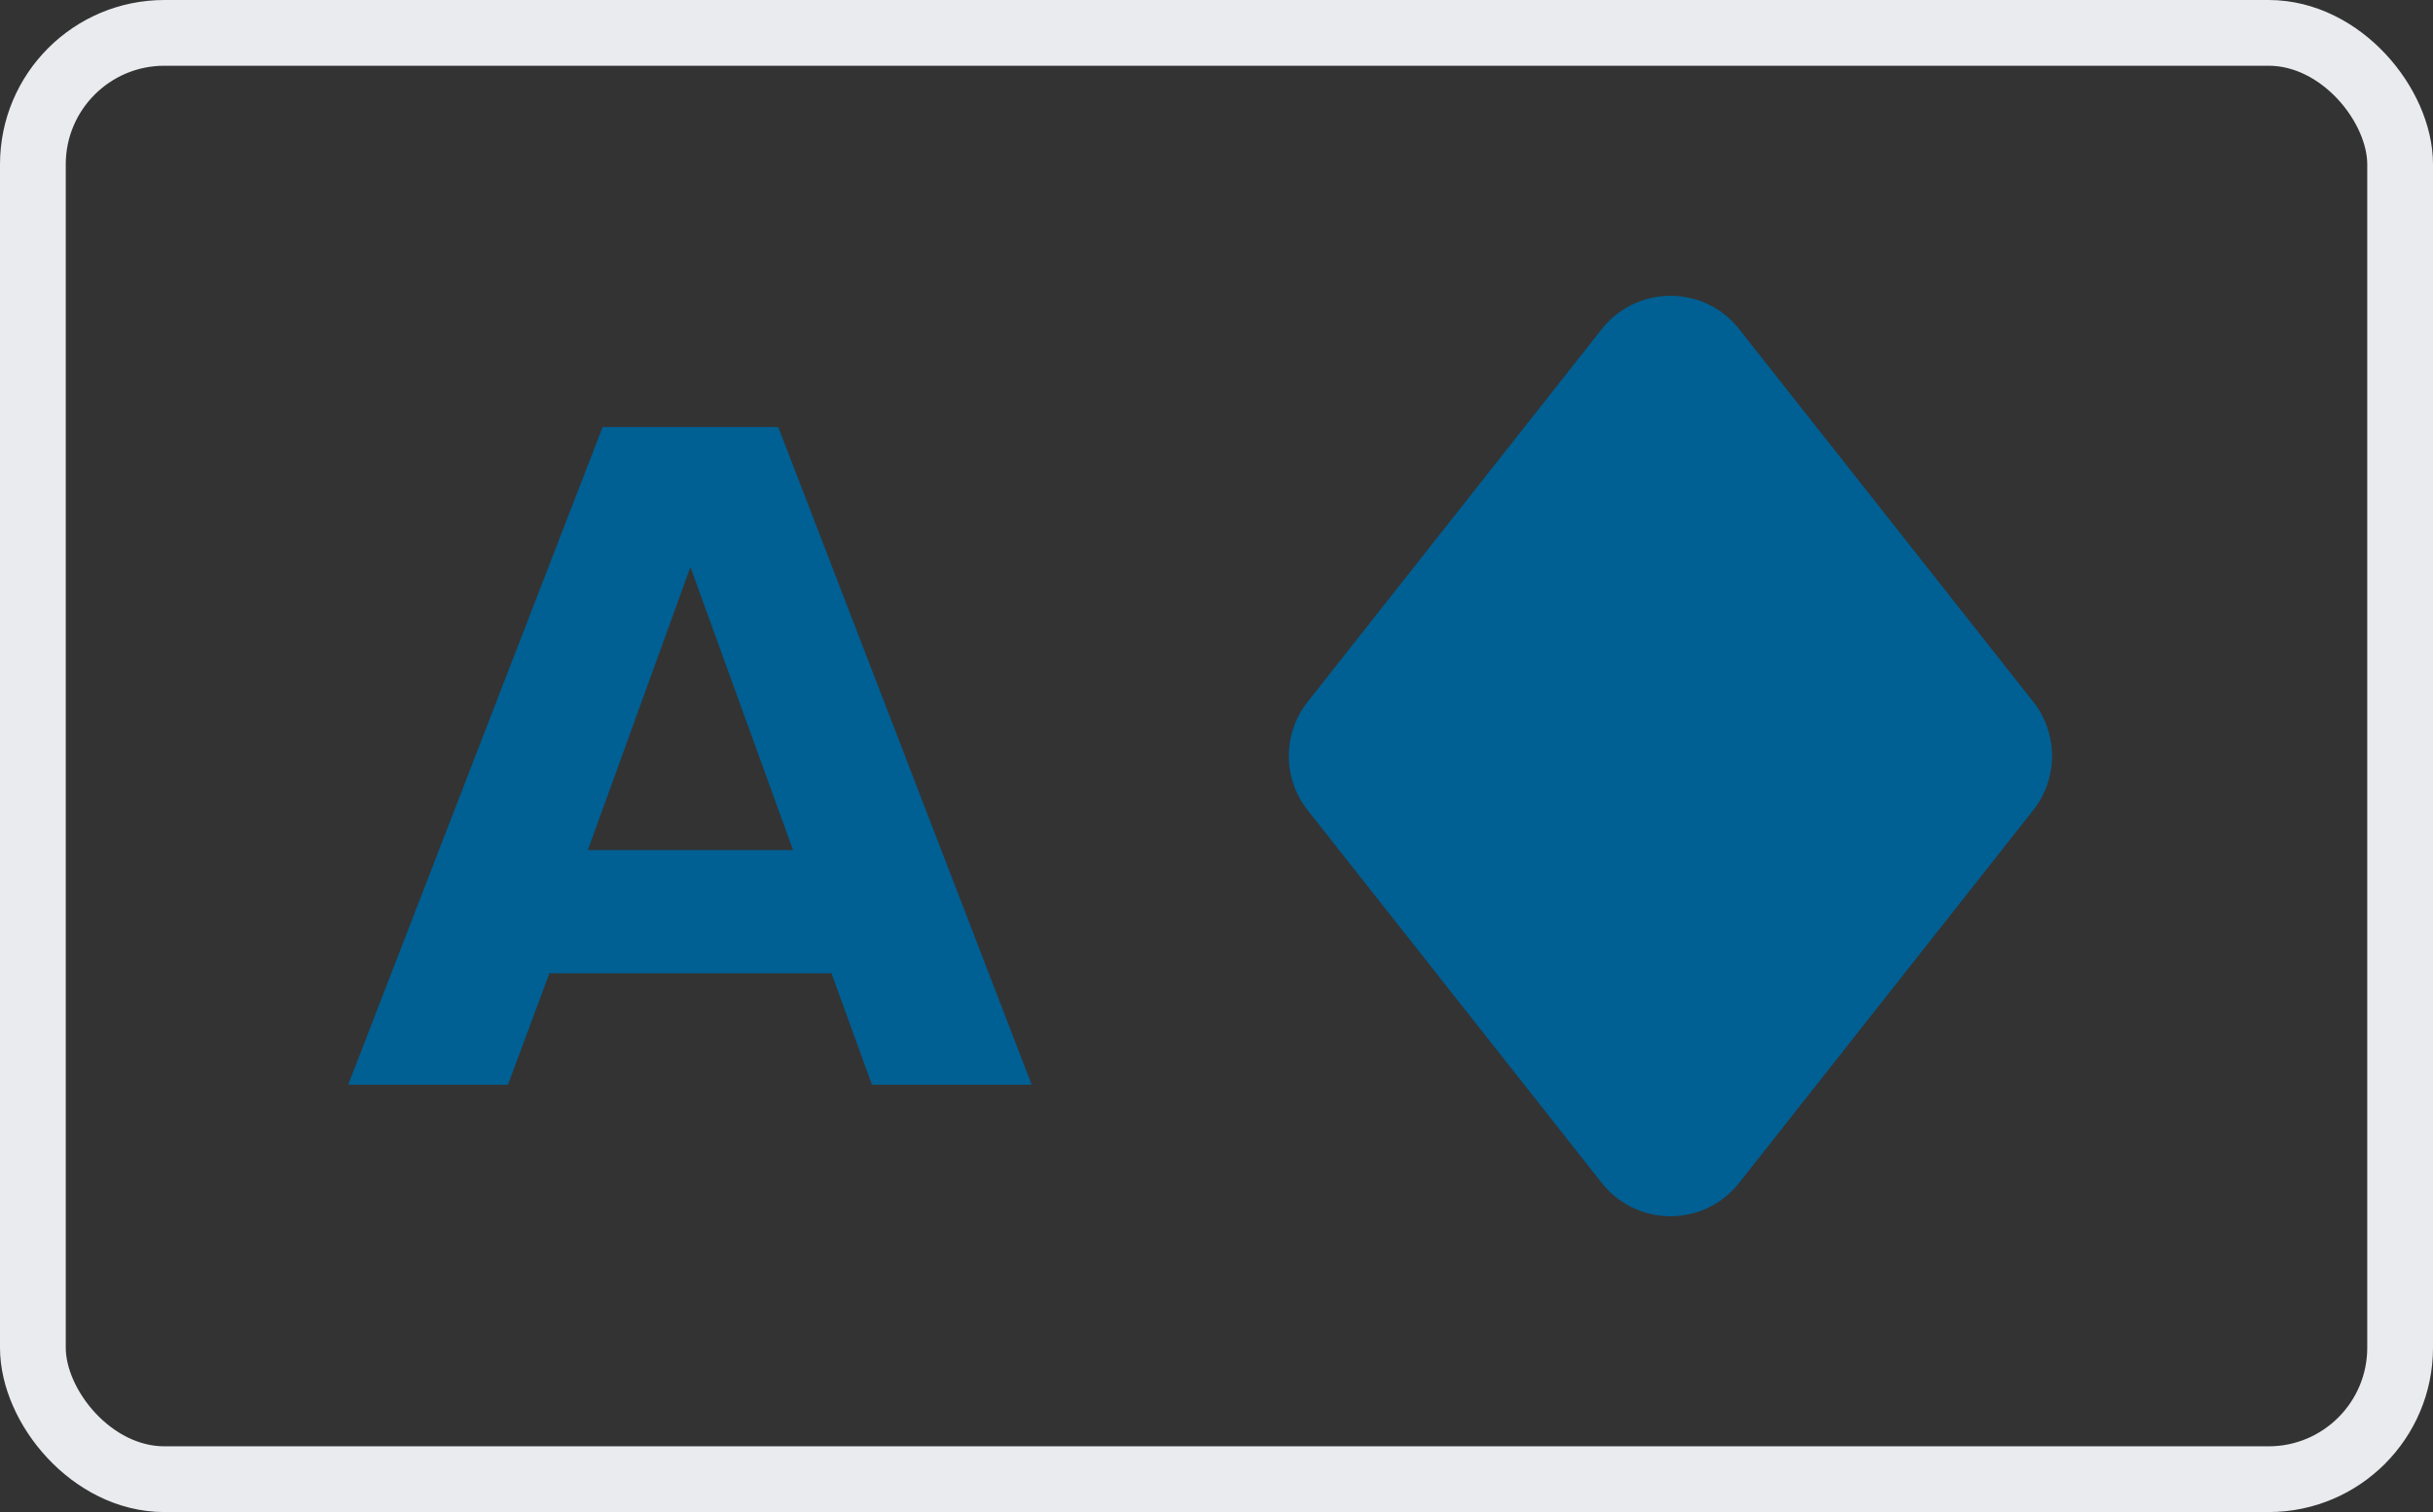
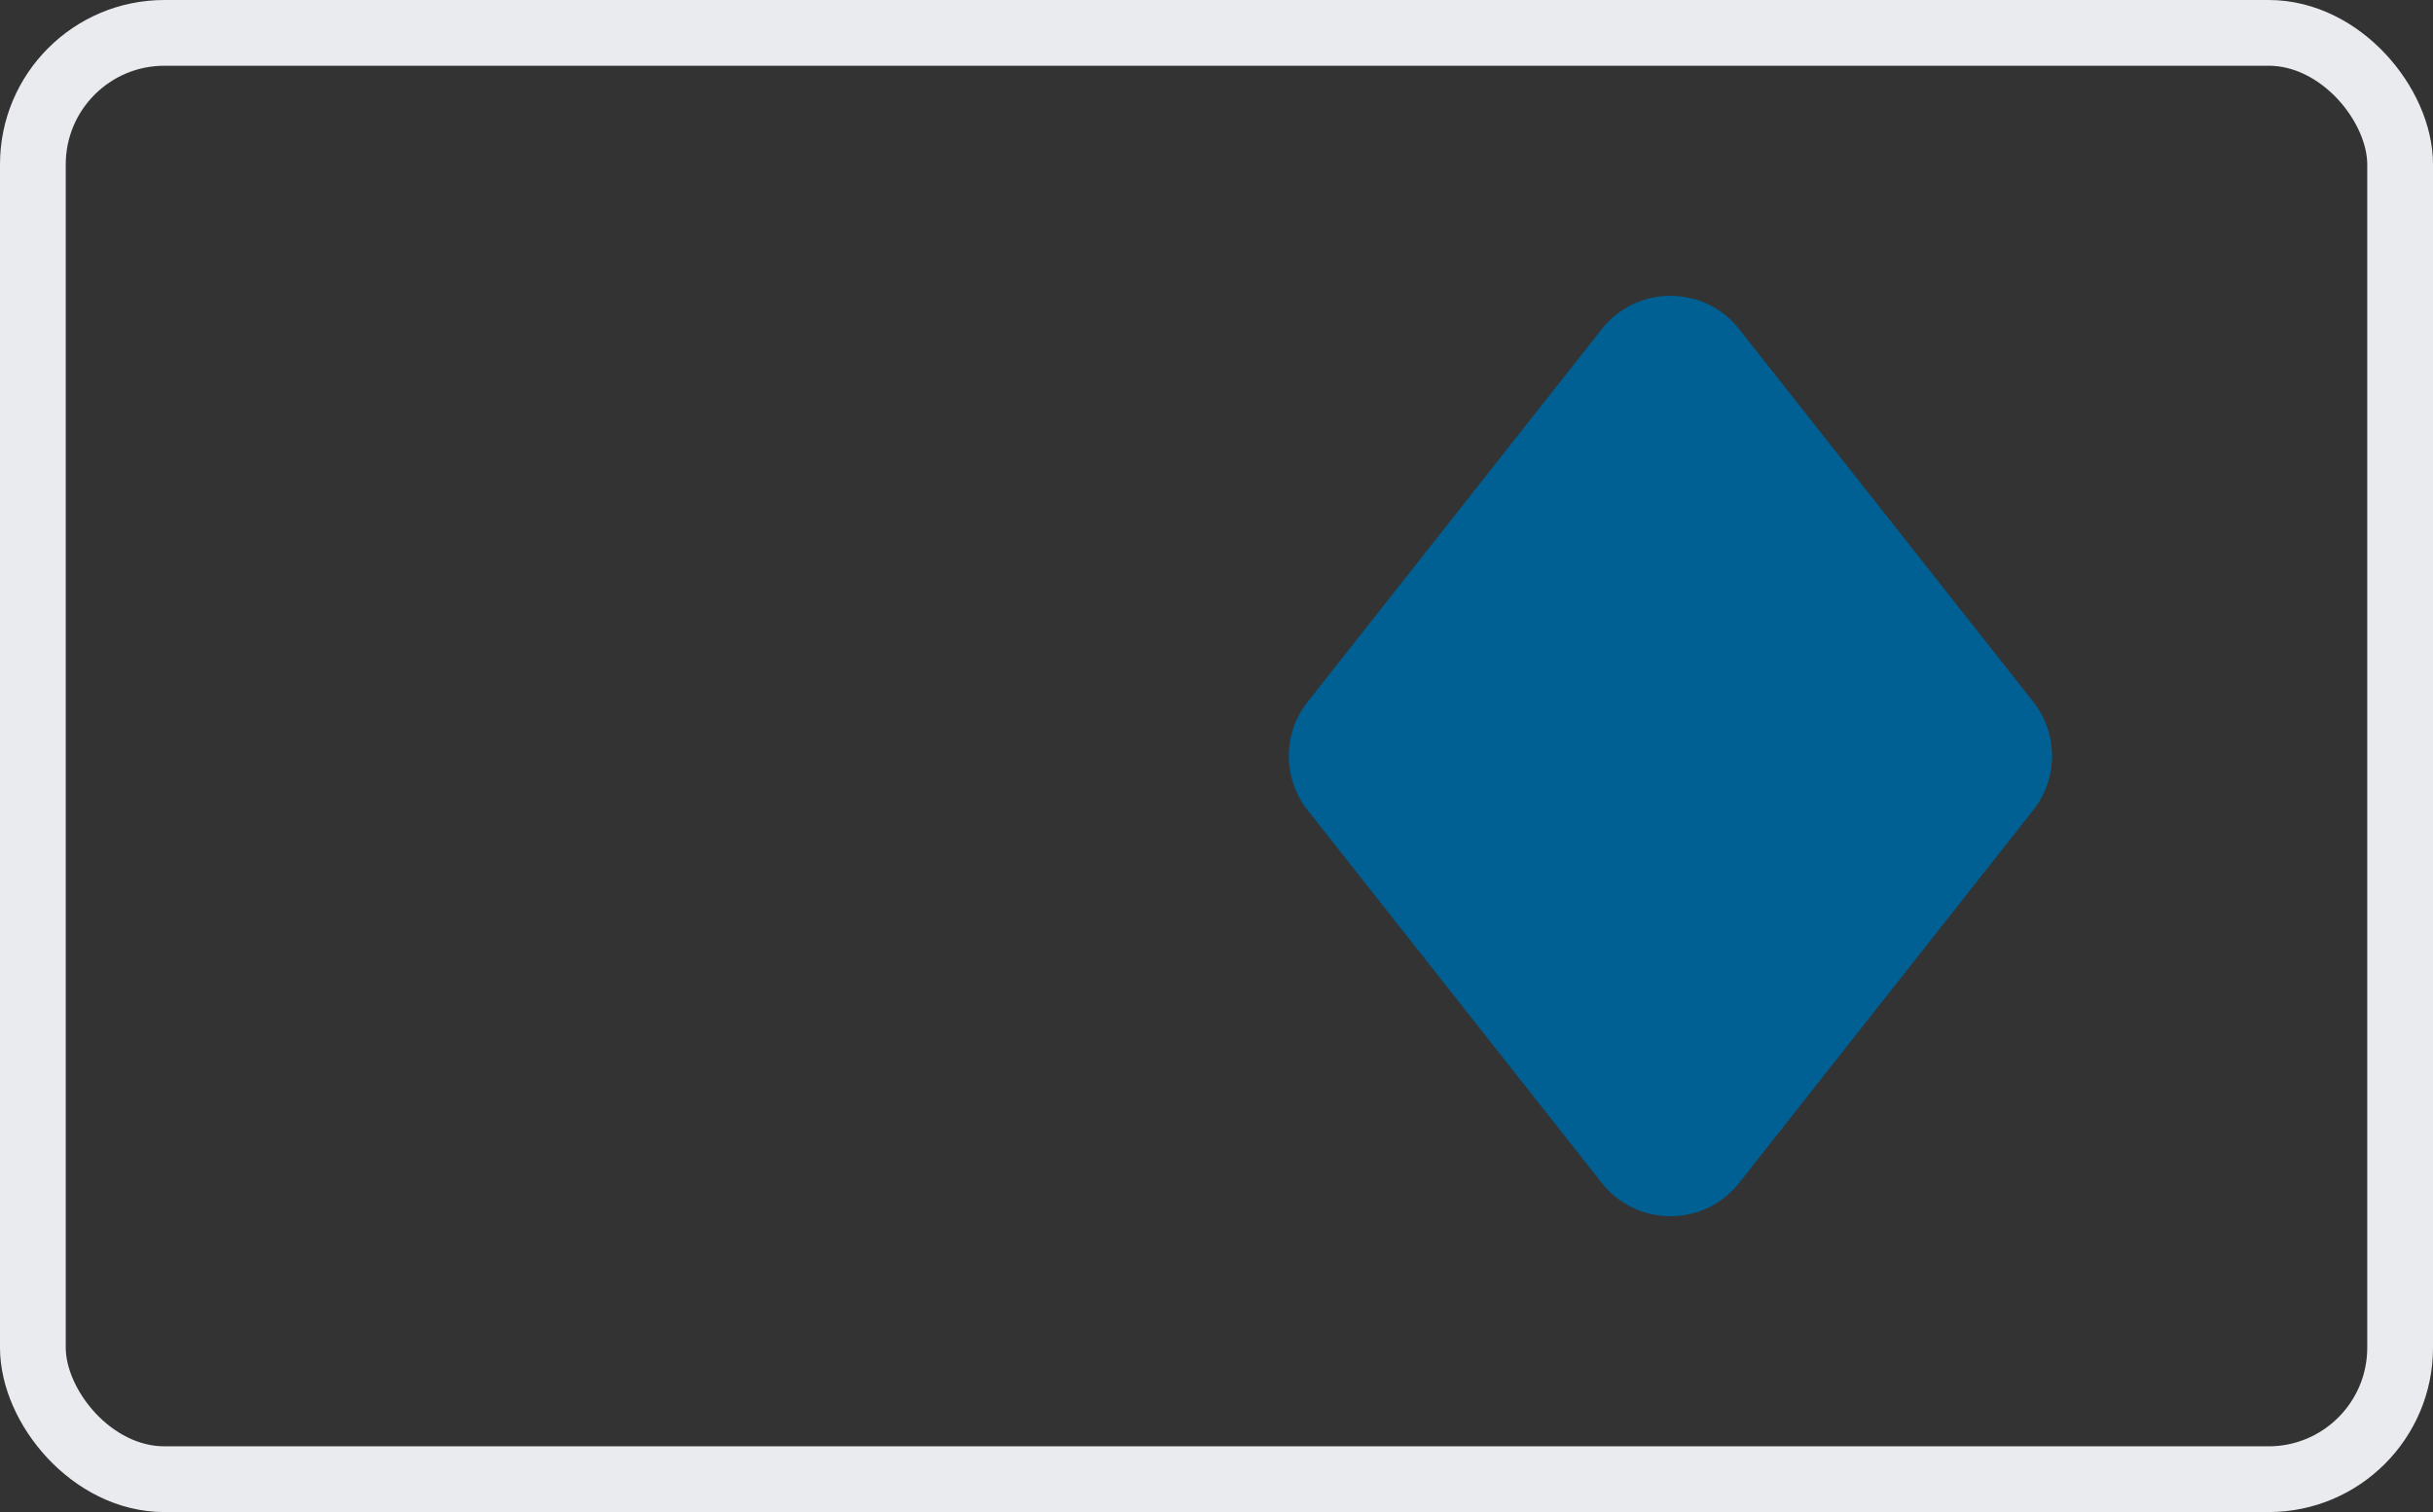
<svg xmlns="http://www.w3.org/2000/svg" width="37" height="23" viewBox="0 0 37 23">
  <rect x="0" y="0" width="37" height="23" fill="#333333" stroke="none" />
  <defs>
    <style>.a{fill:none;stroke:#e9ebee;}.b{fill:#005f93;}</style>
  </defs>
  <g transform="translate(0.5 0.5)">
    <rect class="a" width="36" height="22" rx="2" />
    <g transform="translate(19.1 4)">
      <path class="b" d="M48.578.506l-4.473,5.67a1.33,1.33,0,0,0,0,1.648l4.473,5.67a1.328,1.328,0,0,0,2.086,0l4.473-5.67a1.33,1.33,0,0,0,0-1.648L50.664.506A1.328,1.328,0,0,0,48.578.506Z" transform="translate(-43.819)" />
      <path class="b" d="M264.092,2.045a1.318,1.318,0,0,0-.707-.463.845.845,0,0,0,.044.986l4.473,5.67a.483.483,0,0,1,0,.6l-4.473,5.67a.845.845,0,0,0-.044.986,1.318,1.318,0,0,0,.707-.463l4.473-5.67a1.33,1.33,0,0,0,0-1.648Z" transform="translate(-257.247 -1.539)" />
    </g>
-     <path class="b" d="M11.19,14,7.335,3.995H4.665L.795,14h2.43l.63-1.695h4.29L8.76,14ZM7.56,10.43H4.44L6,6.125Z" transform="translate(4 2)" />
  </g>
</svg>